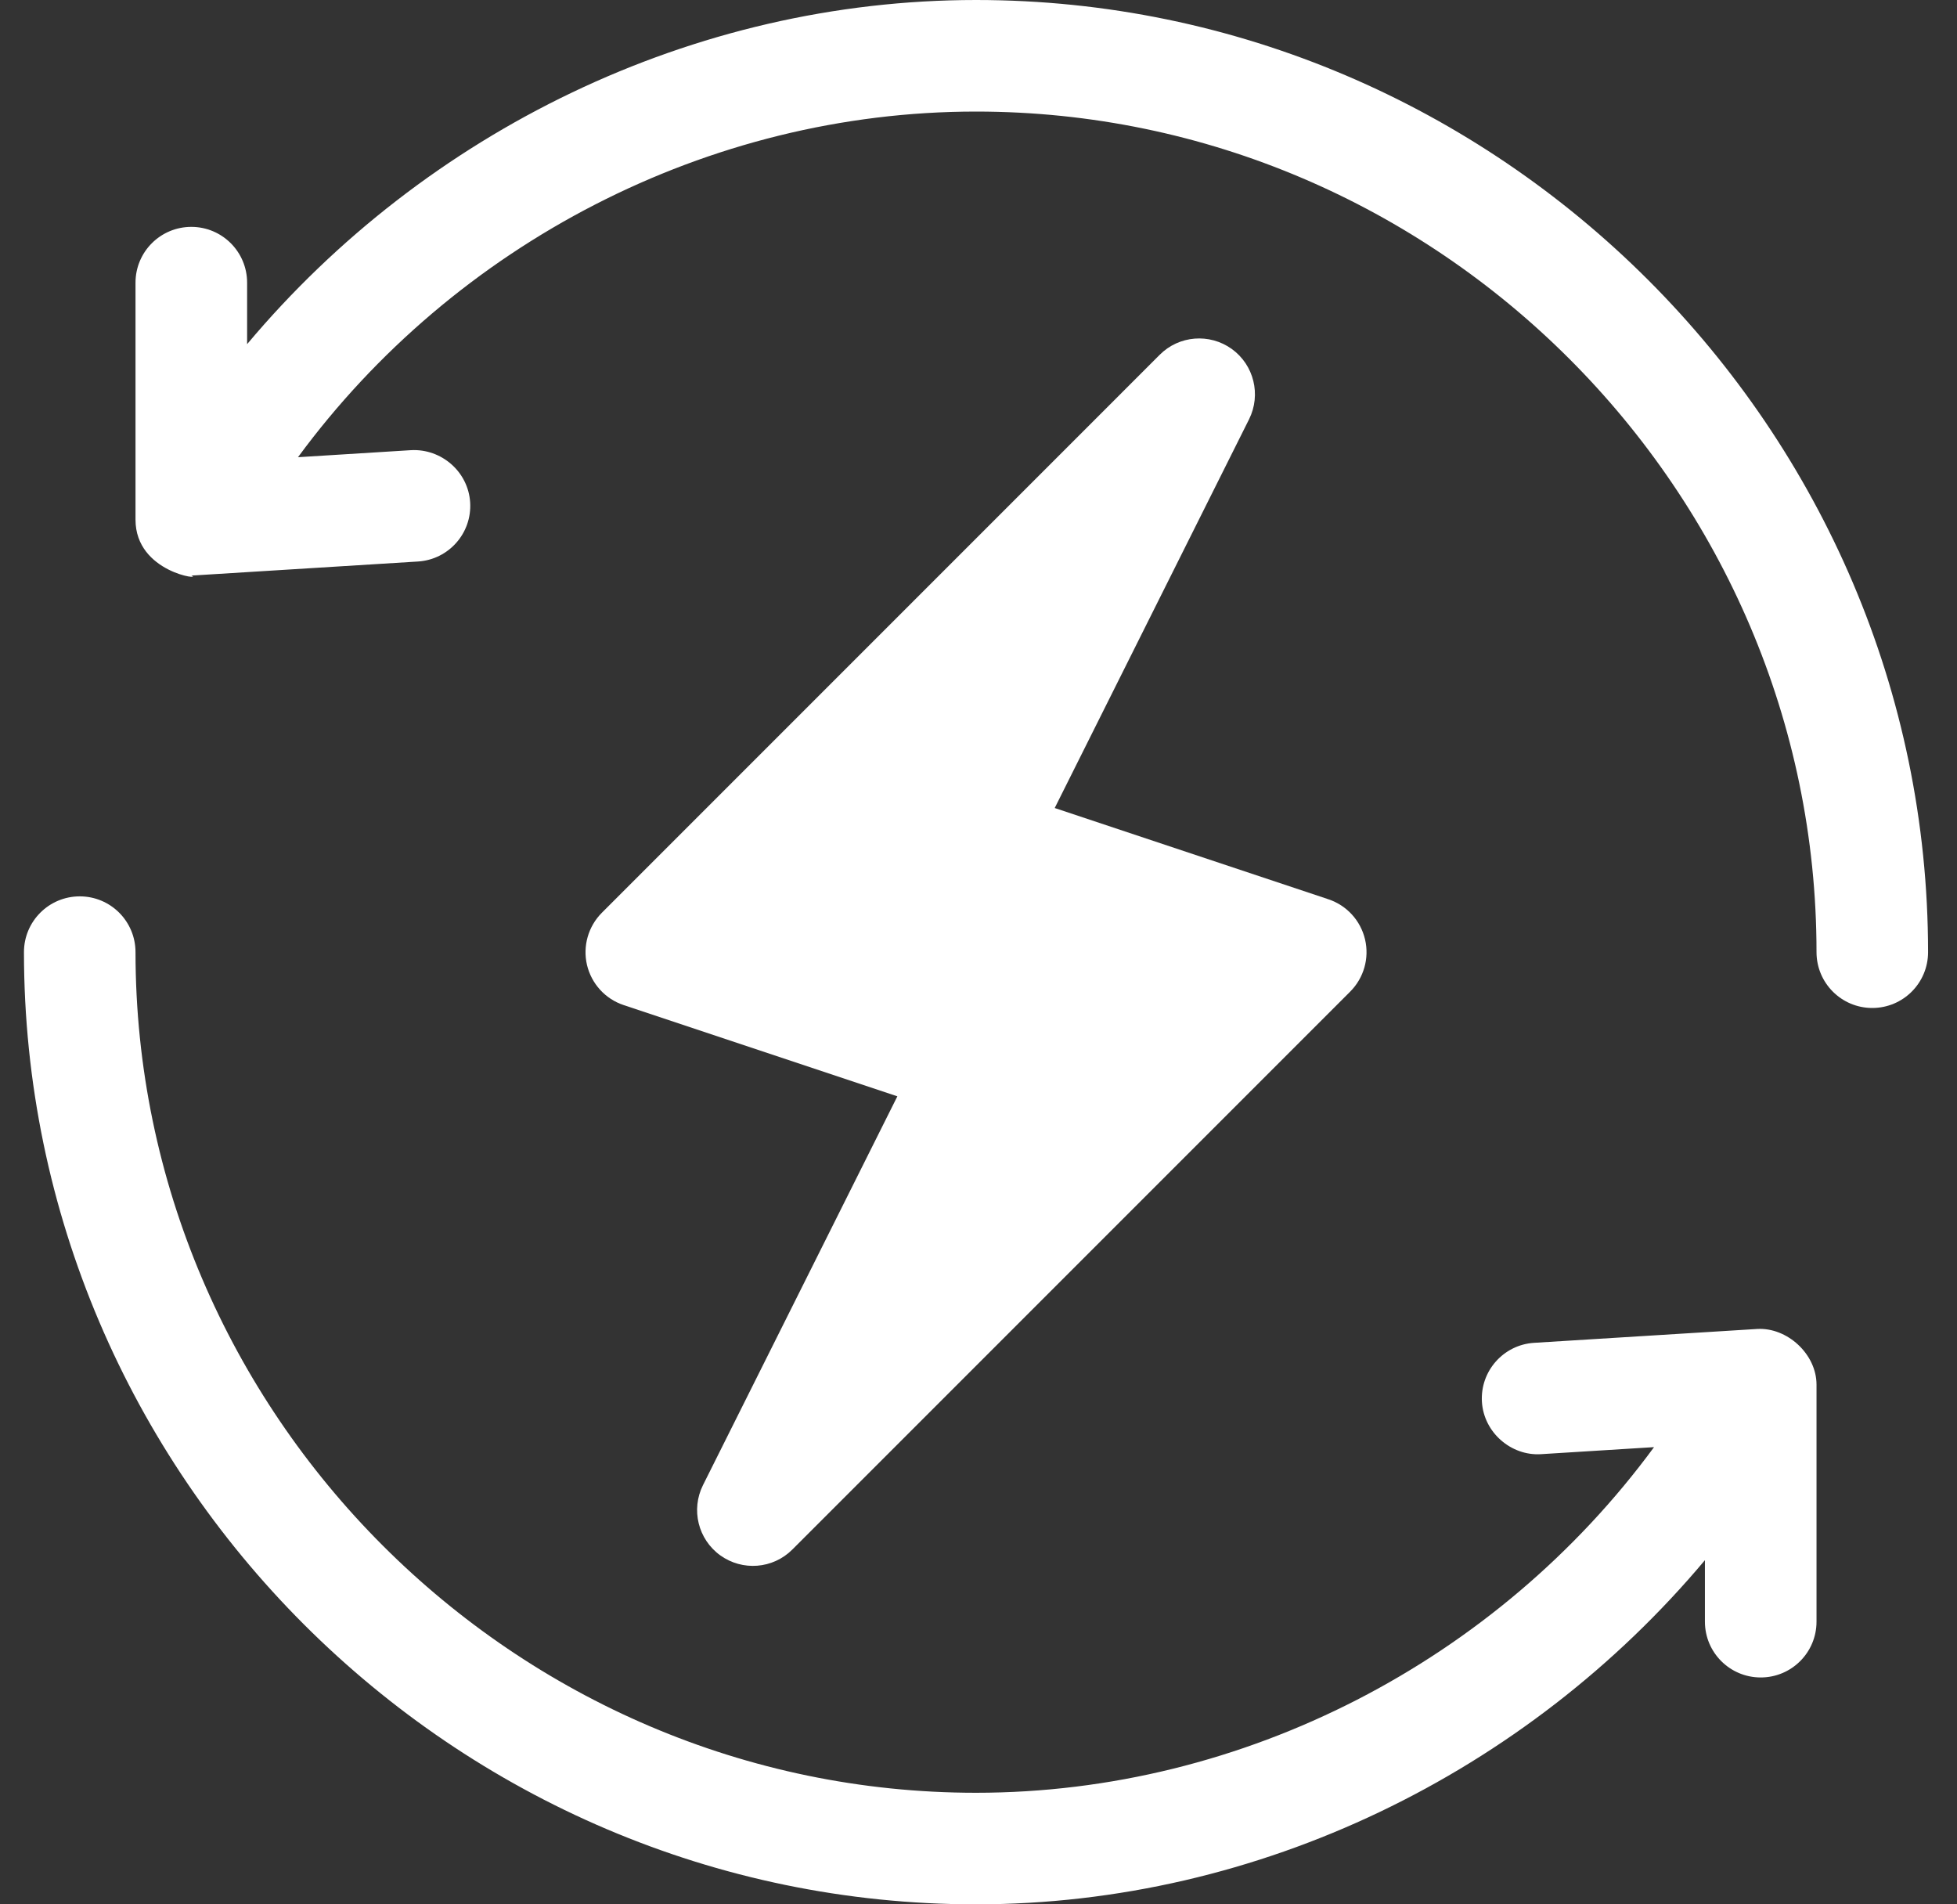
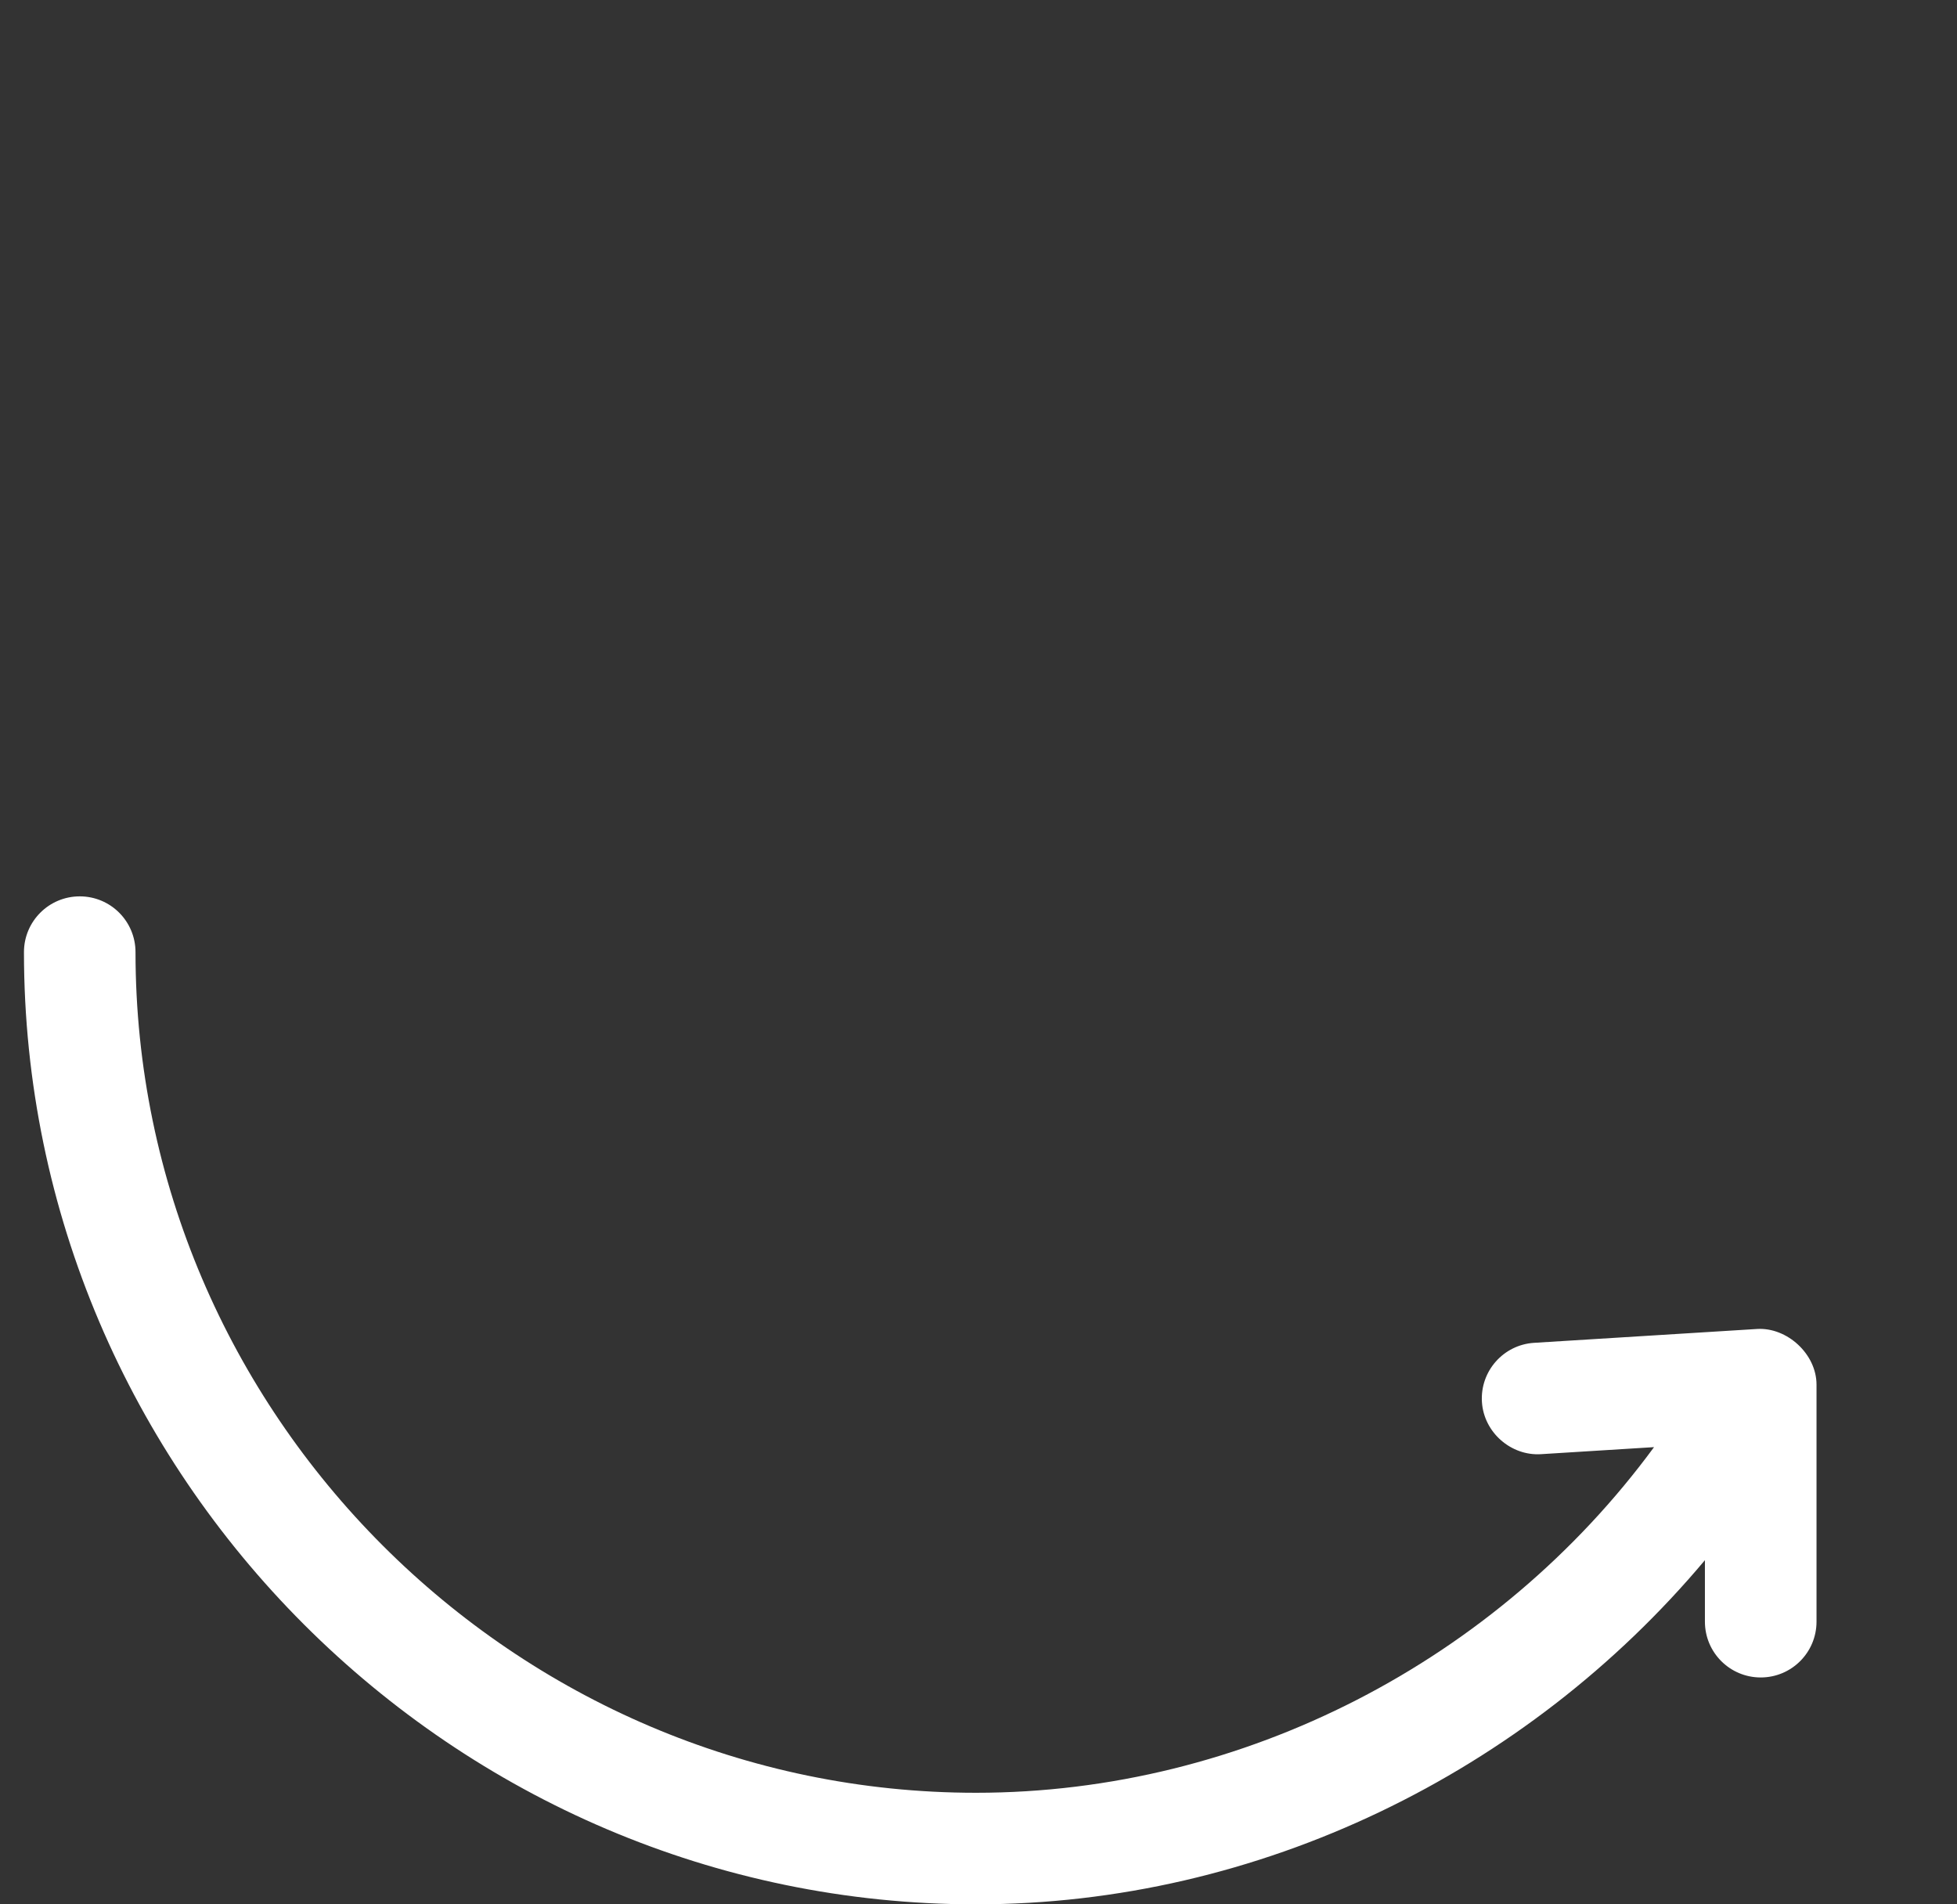
<svg xmlns="http://www.w3.org/2000/svg" width="37" height="36" viewBox="0 0 37 36" fill="none">
  <rect x="0" y="0" width="37" height="36" fill="#333333" stroke="none" />
  <g clip-path="url(#clip0_109_1659)">
-     <path d="M25.808 17.758C25.724 17.402 25.462 17.115 25.115 17L19.941 15.275L23.616 7.925C23.846 7.462 23.708 6.9 23.289 6.597C22.868 6.295 22.291 6.341 21.926 6.707L11.38 17.254C11.121 17.513 11.015 17.887 11.098 18.242C11.183 18.598 11.444 18.885 11.791 19L16.966 20.725L13.291 28.075C13.06 28.538 13.198 29.1 13.618 29.403C14.037 29.704 14.613 29.66 14.98 29.293L25.527 18.746C25.786 18.487 25.892 18.113 25.808 17.758Z" fill="white" />
-     <path d="M18.453 0C13.1 0 8.044 2.489 4.672 6.506V5.344C4.672 4.761 4.2 4.289 3.617 4.289C3.034 4.289 2.562 4.761 2.562 5.344V9.824C2.562 10.831 3.863 10.975 3.617 10.879C3.639 10.879 3.66 10.878 3.682 10.877L7.901 10.615C8.483 10.579 8.925 10.079 8.889 9.498C8.853 8.917 8.345 8.479 7.771 8.51L5.634 8.643C8.594 4.616 13.384 2.109 18.453 2.109C27.177 2.109 34.344 9.276 34.344 18C34.344 18.583 34.816 19.055 35.398 19.055C35.981 19.055 36.453 18.583 36.453 18C36.453 8.113 28.34 0 18.453 0Z" fill="white" />
    <path d="M33.224 25.123L29.005 25.385C28.424 25.421 27.982 25.922 28.018 26.502C28.054 27.083 28.573 27.526 29.135 27.49L31.272 27.357C28.312 31.384 23.523 33.891 18.453 33.891C9.729 33.891 2.562 26.724 2.562 18C2.562 17.417 2.091 16.945 1.508 16.945C0.925 16.945 0.453 17.417 0.453 18C0.453 27.887 8.566 36 18.453 36C23.806 36 28.862 33.511 32.234 29.494V30.656C32.234 31.239 32.706 31.711 33.289 31.711C33.872 31.711 34.344 31.239 34.344 30.656V26.176C34.344 25.596 33.788 25.091 33.224 25.123Z" fill="white" />
  </g>
  <defs>
    <clipPath id="clip0_109_1659">
      <rect width="36" height="36" fill="white" transform="translate(0.453)" />
    </clipPath>
  </defs>
</svg>